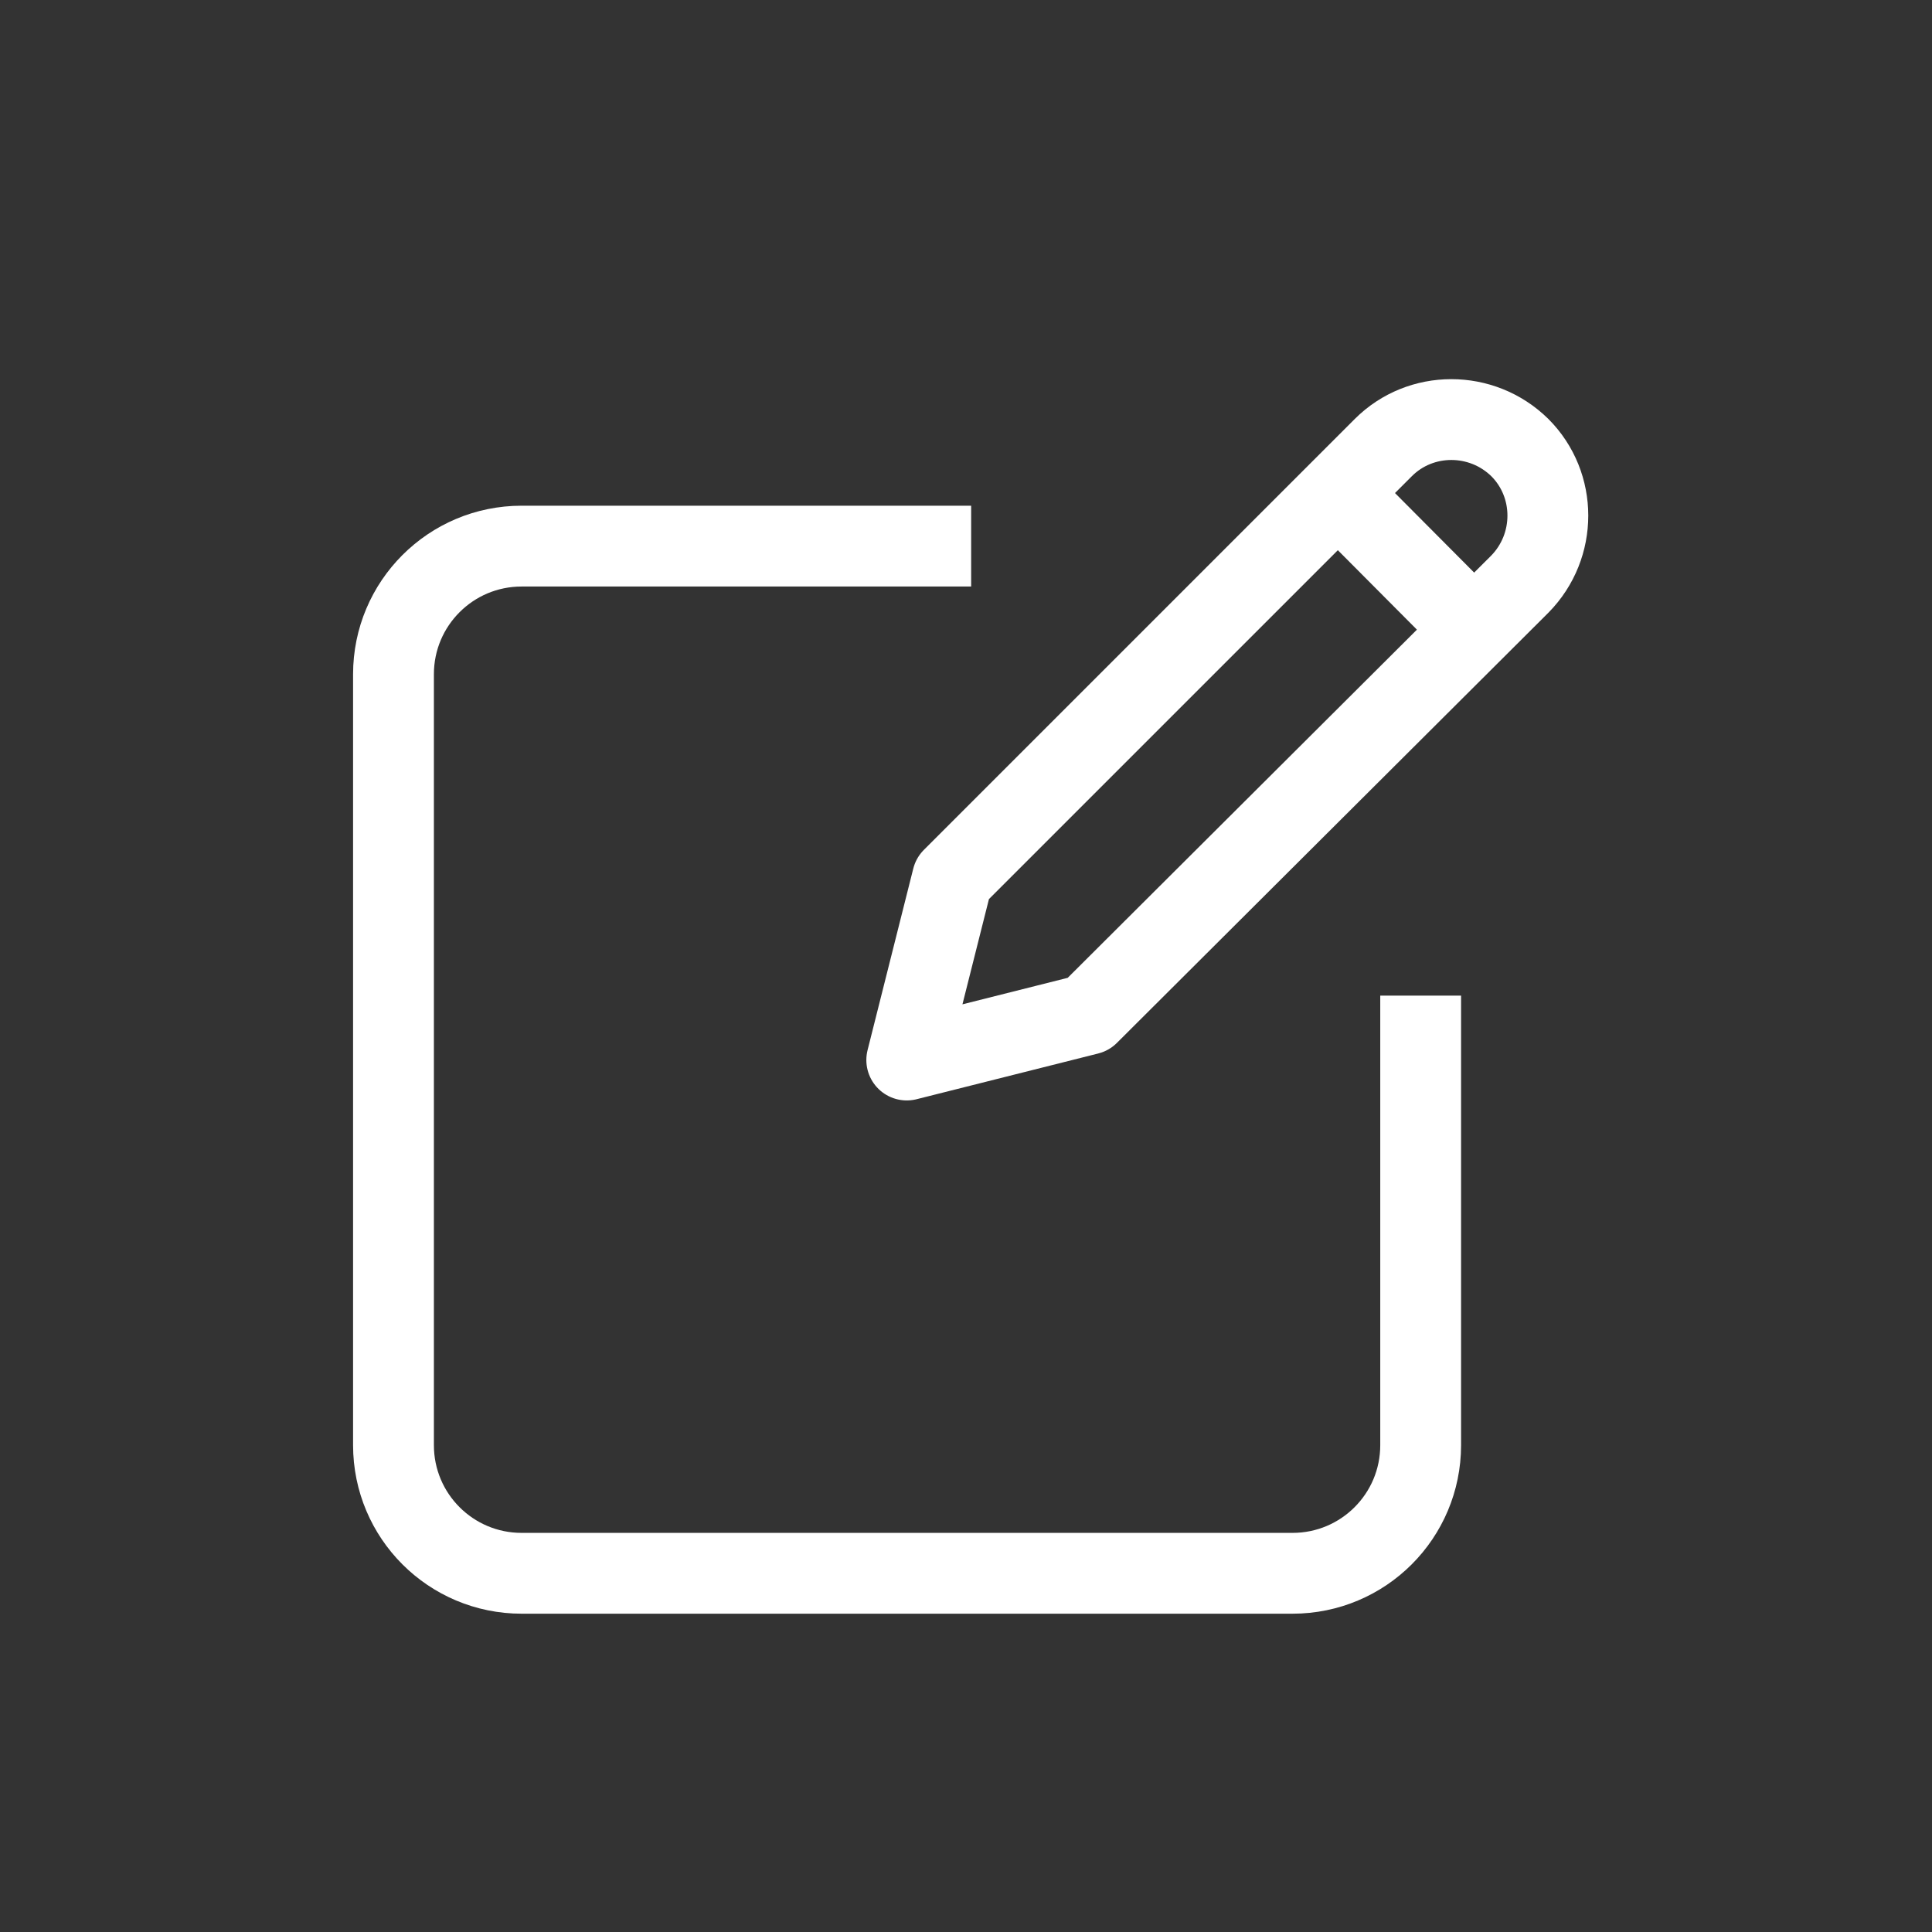
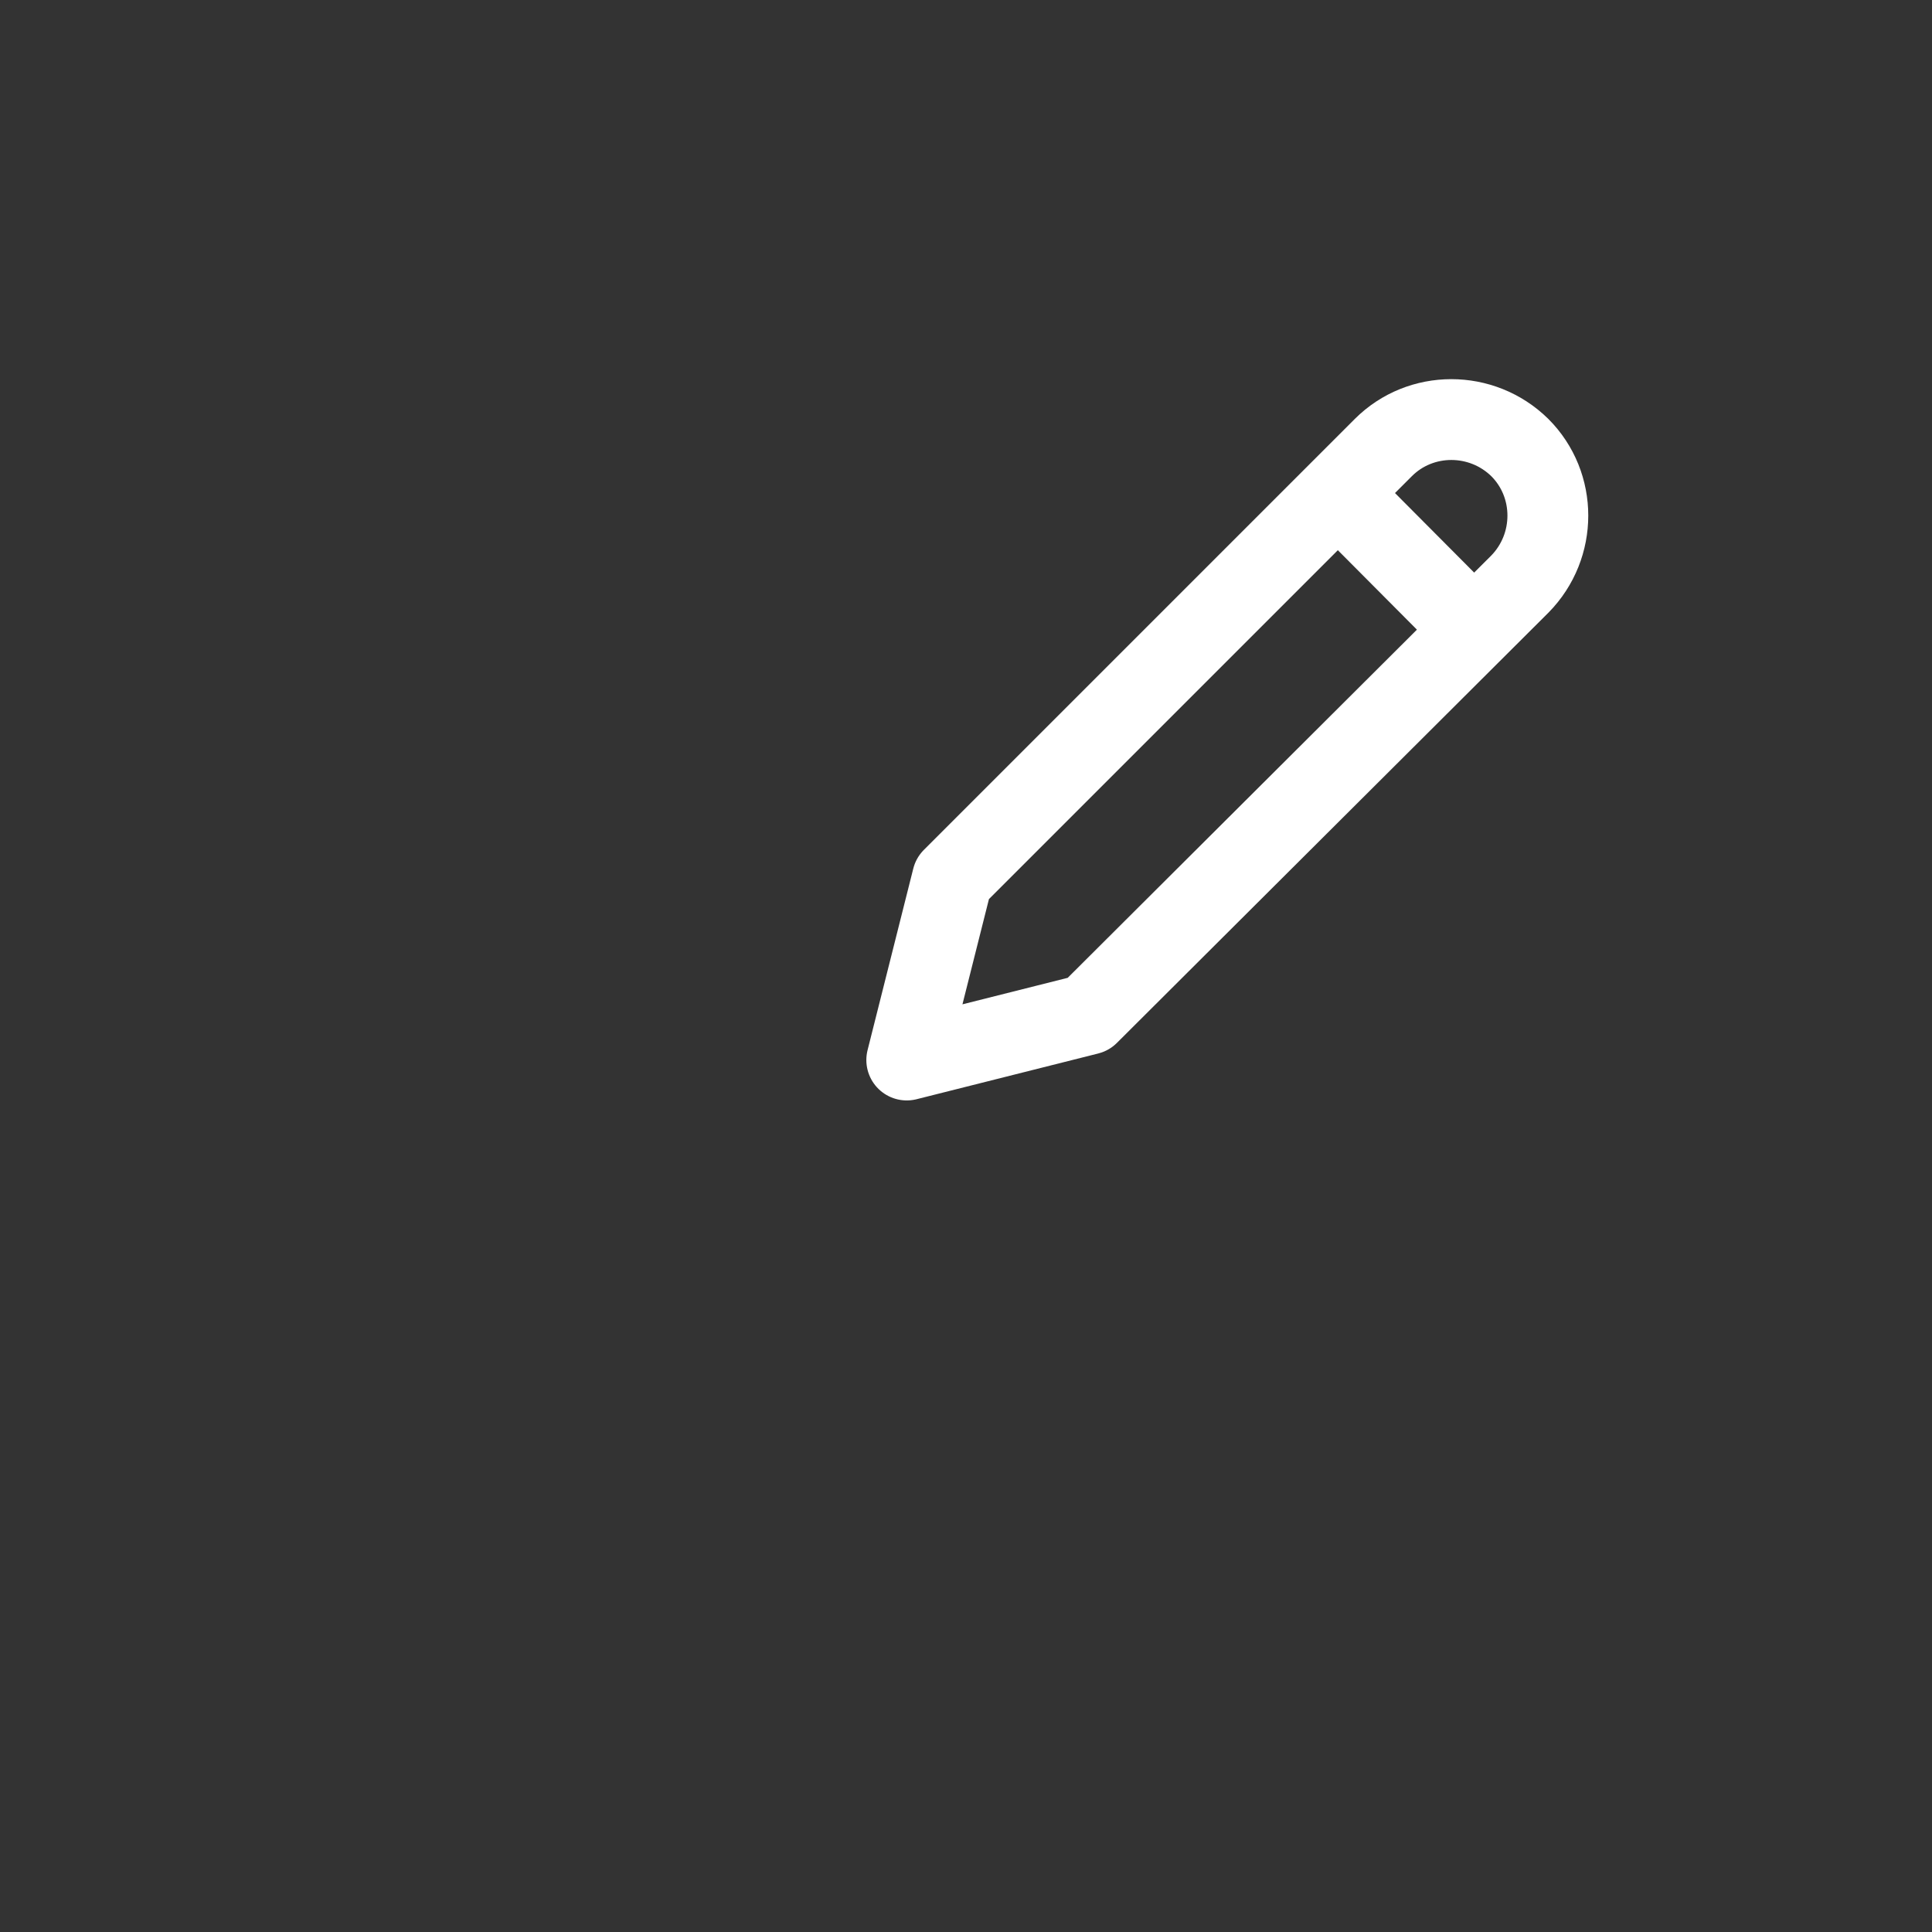
<svg xmlns="http://www.w3.org/2000/svg" version="1.1" id="Layer_1" x="0px" y="0px" viewBox="0 0 30 30" style="enable-background:new 0 0 30 30;" xml:space="preserve">
  <rect x="0" y="0" width="30" height="30" fill="#333333" stroke="none" />
  <style type="text/css">
	.st0{opacity:0.44;}
	.st1{fill:#FFFFFF;stroke:#000000;stroke-miterlimit:10;}
	.st2{fill:none;stroke:#FFFFFF;stroke-width:1.255;stroke-linejoin:round;stroke-miterlimit:10;}
	.st3{fill:none;stroke:#FFFFFF;stroke-width:1.255;stroke-miterlimit:10;}
	.st4{fill:#14171D;stroke:#FFFFFF;stroke-width:1.191;stroke-miterlimit:10;}
	.st5{fill:#FFFFFF;stroke:#FFFFFF;stroke-width:1.255;stroke-linejoin:round;stroke-miterlimit:10;}
	.st6{fill:none;stroke:#FFFFFF;stroke-width:1.255;stroke-linecap:round;stroke-linejoin:round;stroke-miterlimit:10;}
	.st7{fill:none;stroke:#E3E3E2;stroke-width:1.523;stroke-miterlimit:10;}
</style>
  <g>
-     <path class="st3" d="M22.06,15.46v6.98c0,1.1-0.89,1.99-1.99,1.99H8.1c-1.1,0-1.99-0.89-1.99-1.99V10.47c0-1.1,0.89-1.99,1.99-1.99   h6.98" />
    <path class="st2" d="M16.9,15.75l-2.82,0.71l0.71-2.82l6.69-6.69c0.58-0.58,1.53-0.58,2.12,0c0.58,0.58,0.58,1.53,0,2.12   L16.9,15.75z" />
    <line class="st2" x1="20.77" y1="7.65" x2="22.88" y2="9.77" />
  </g>
</svg>